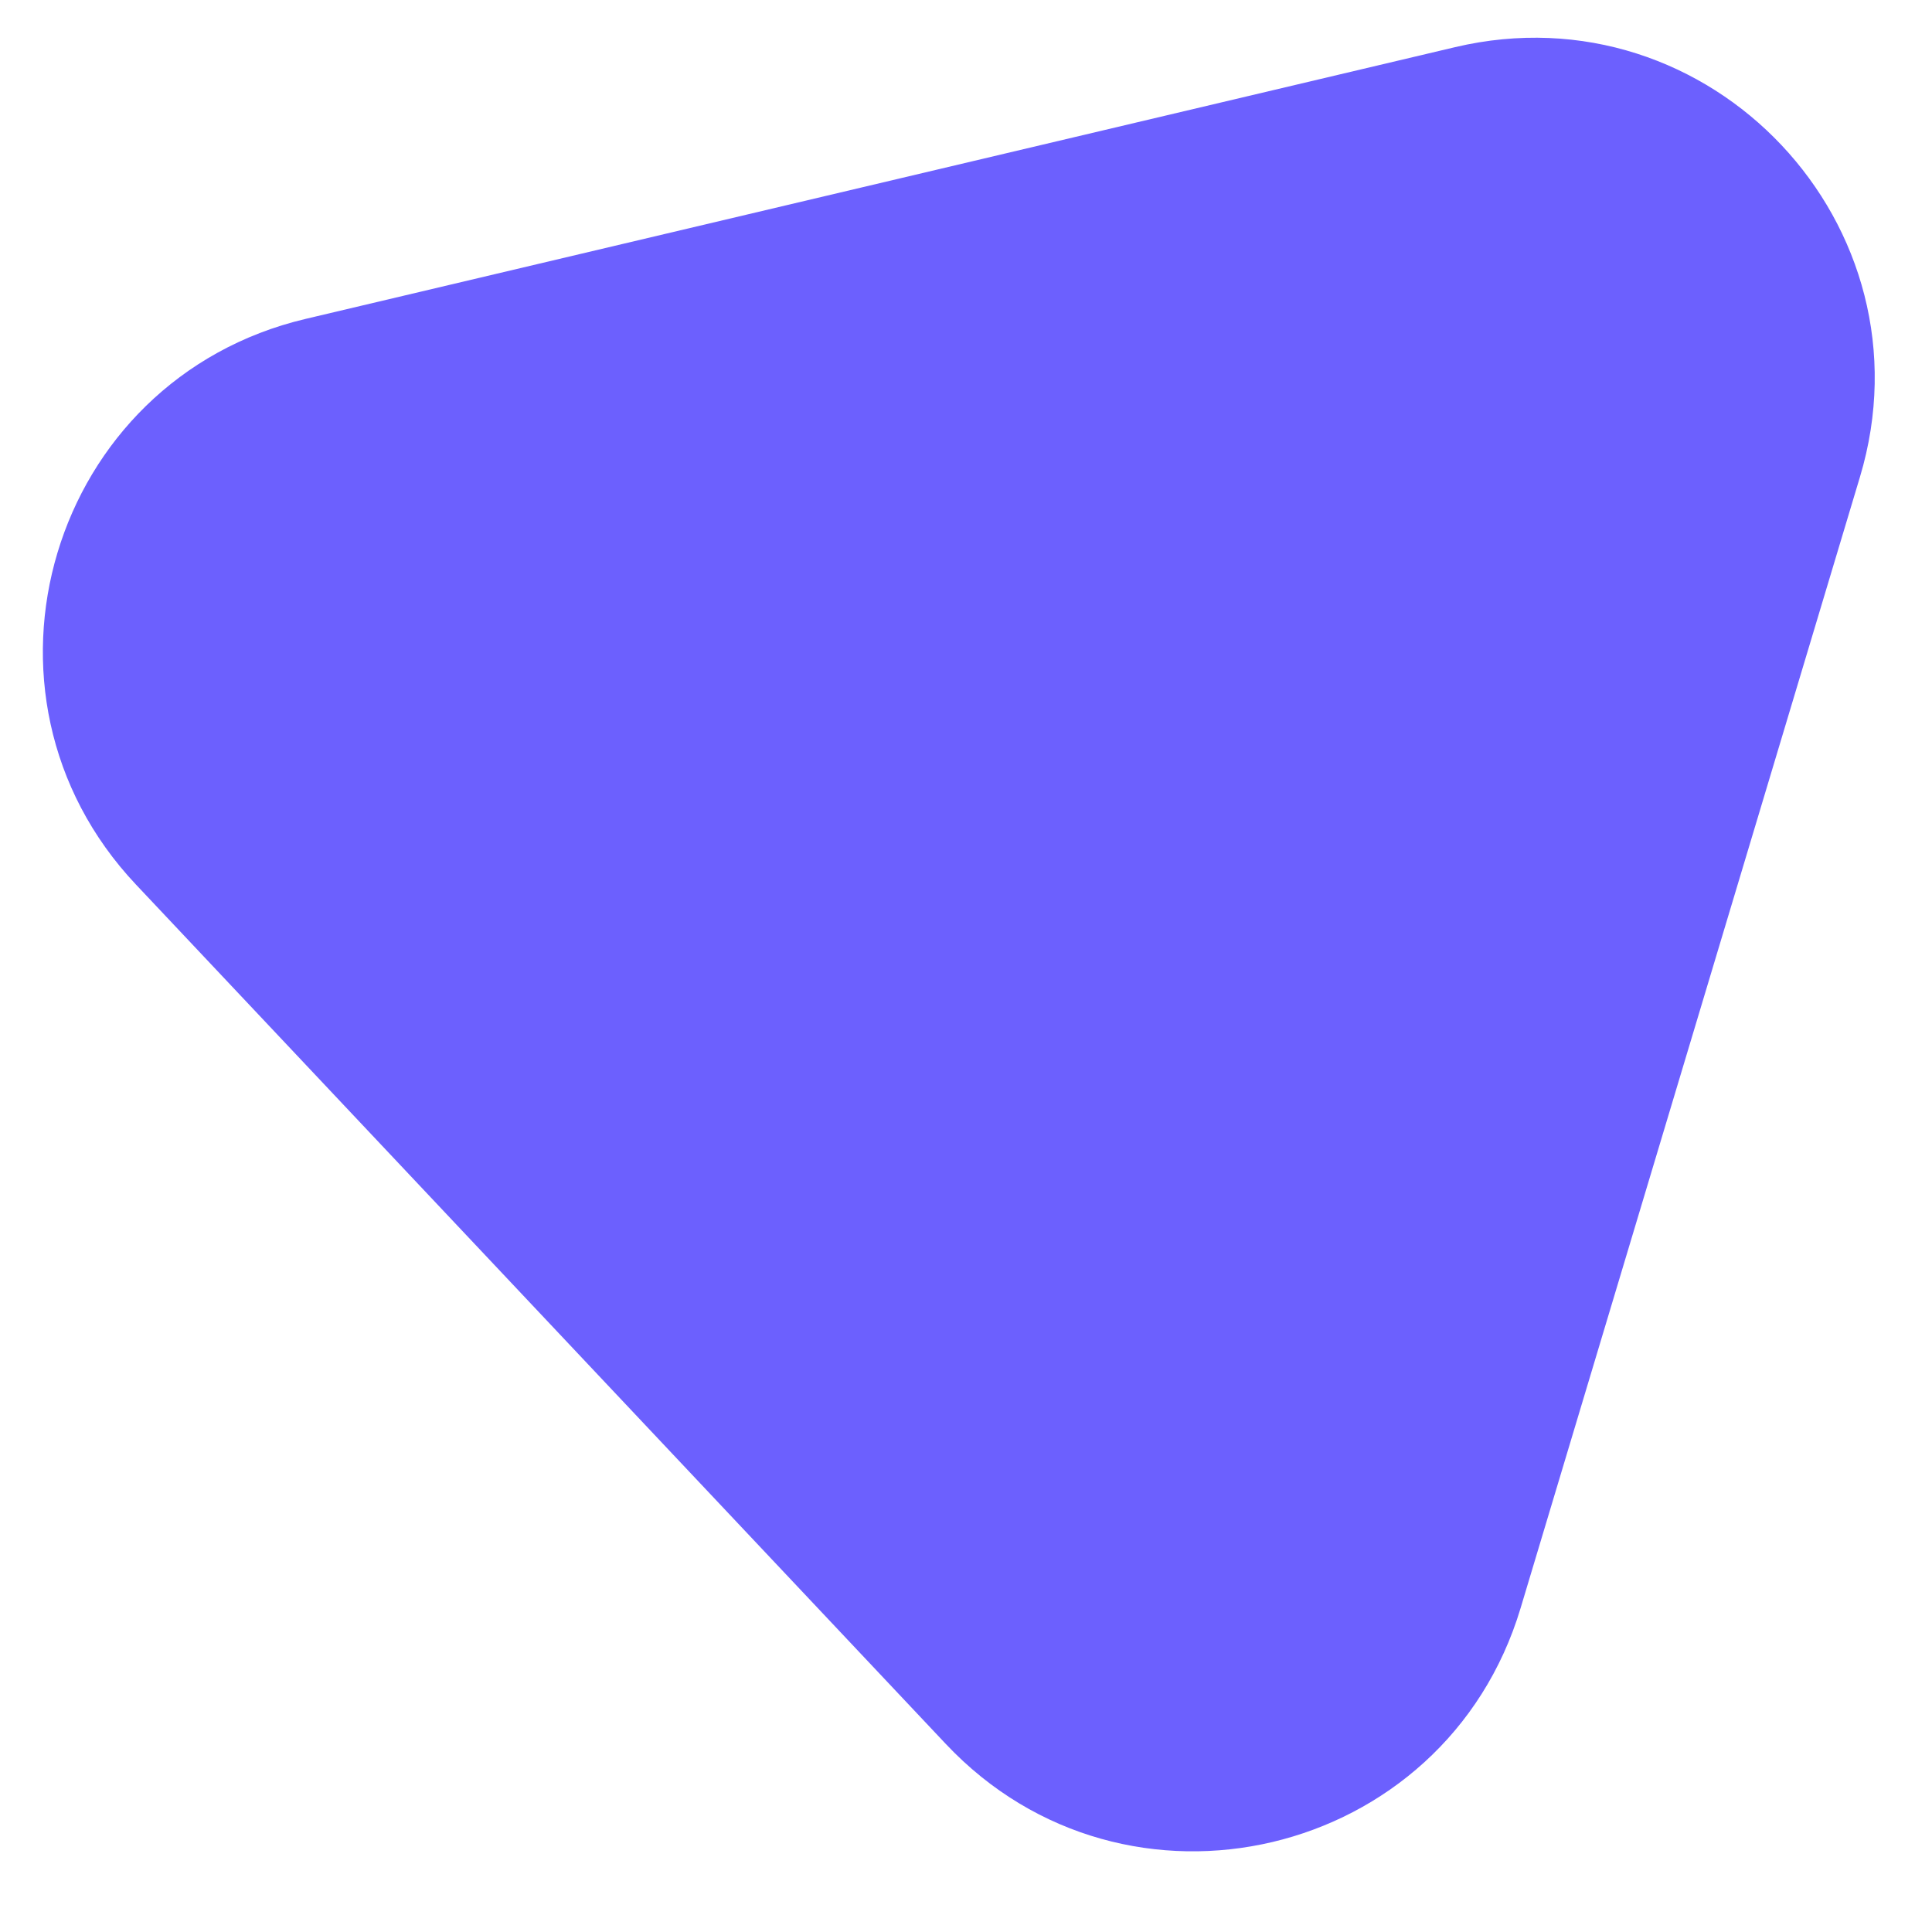
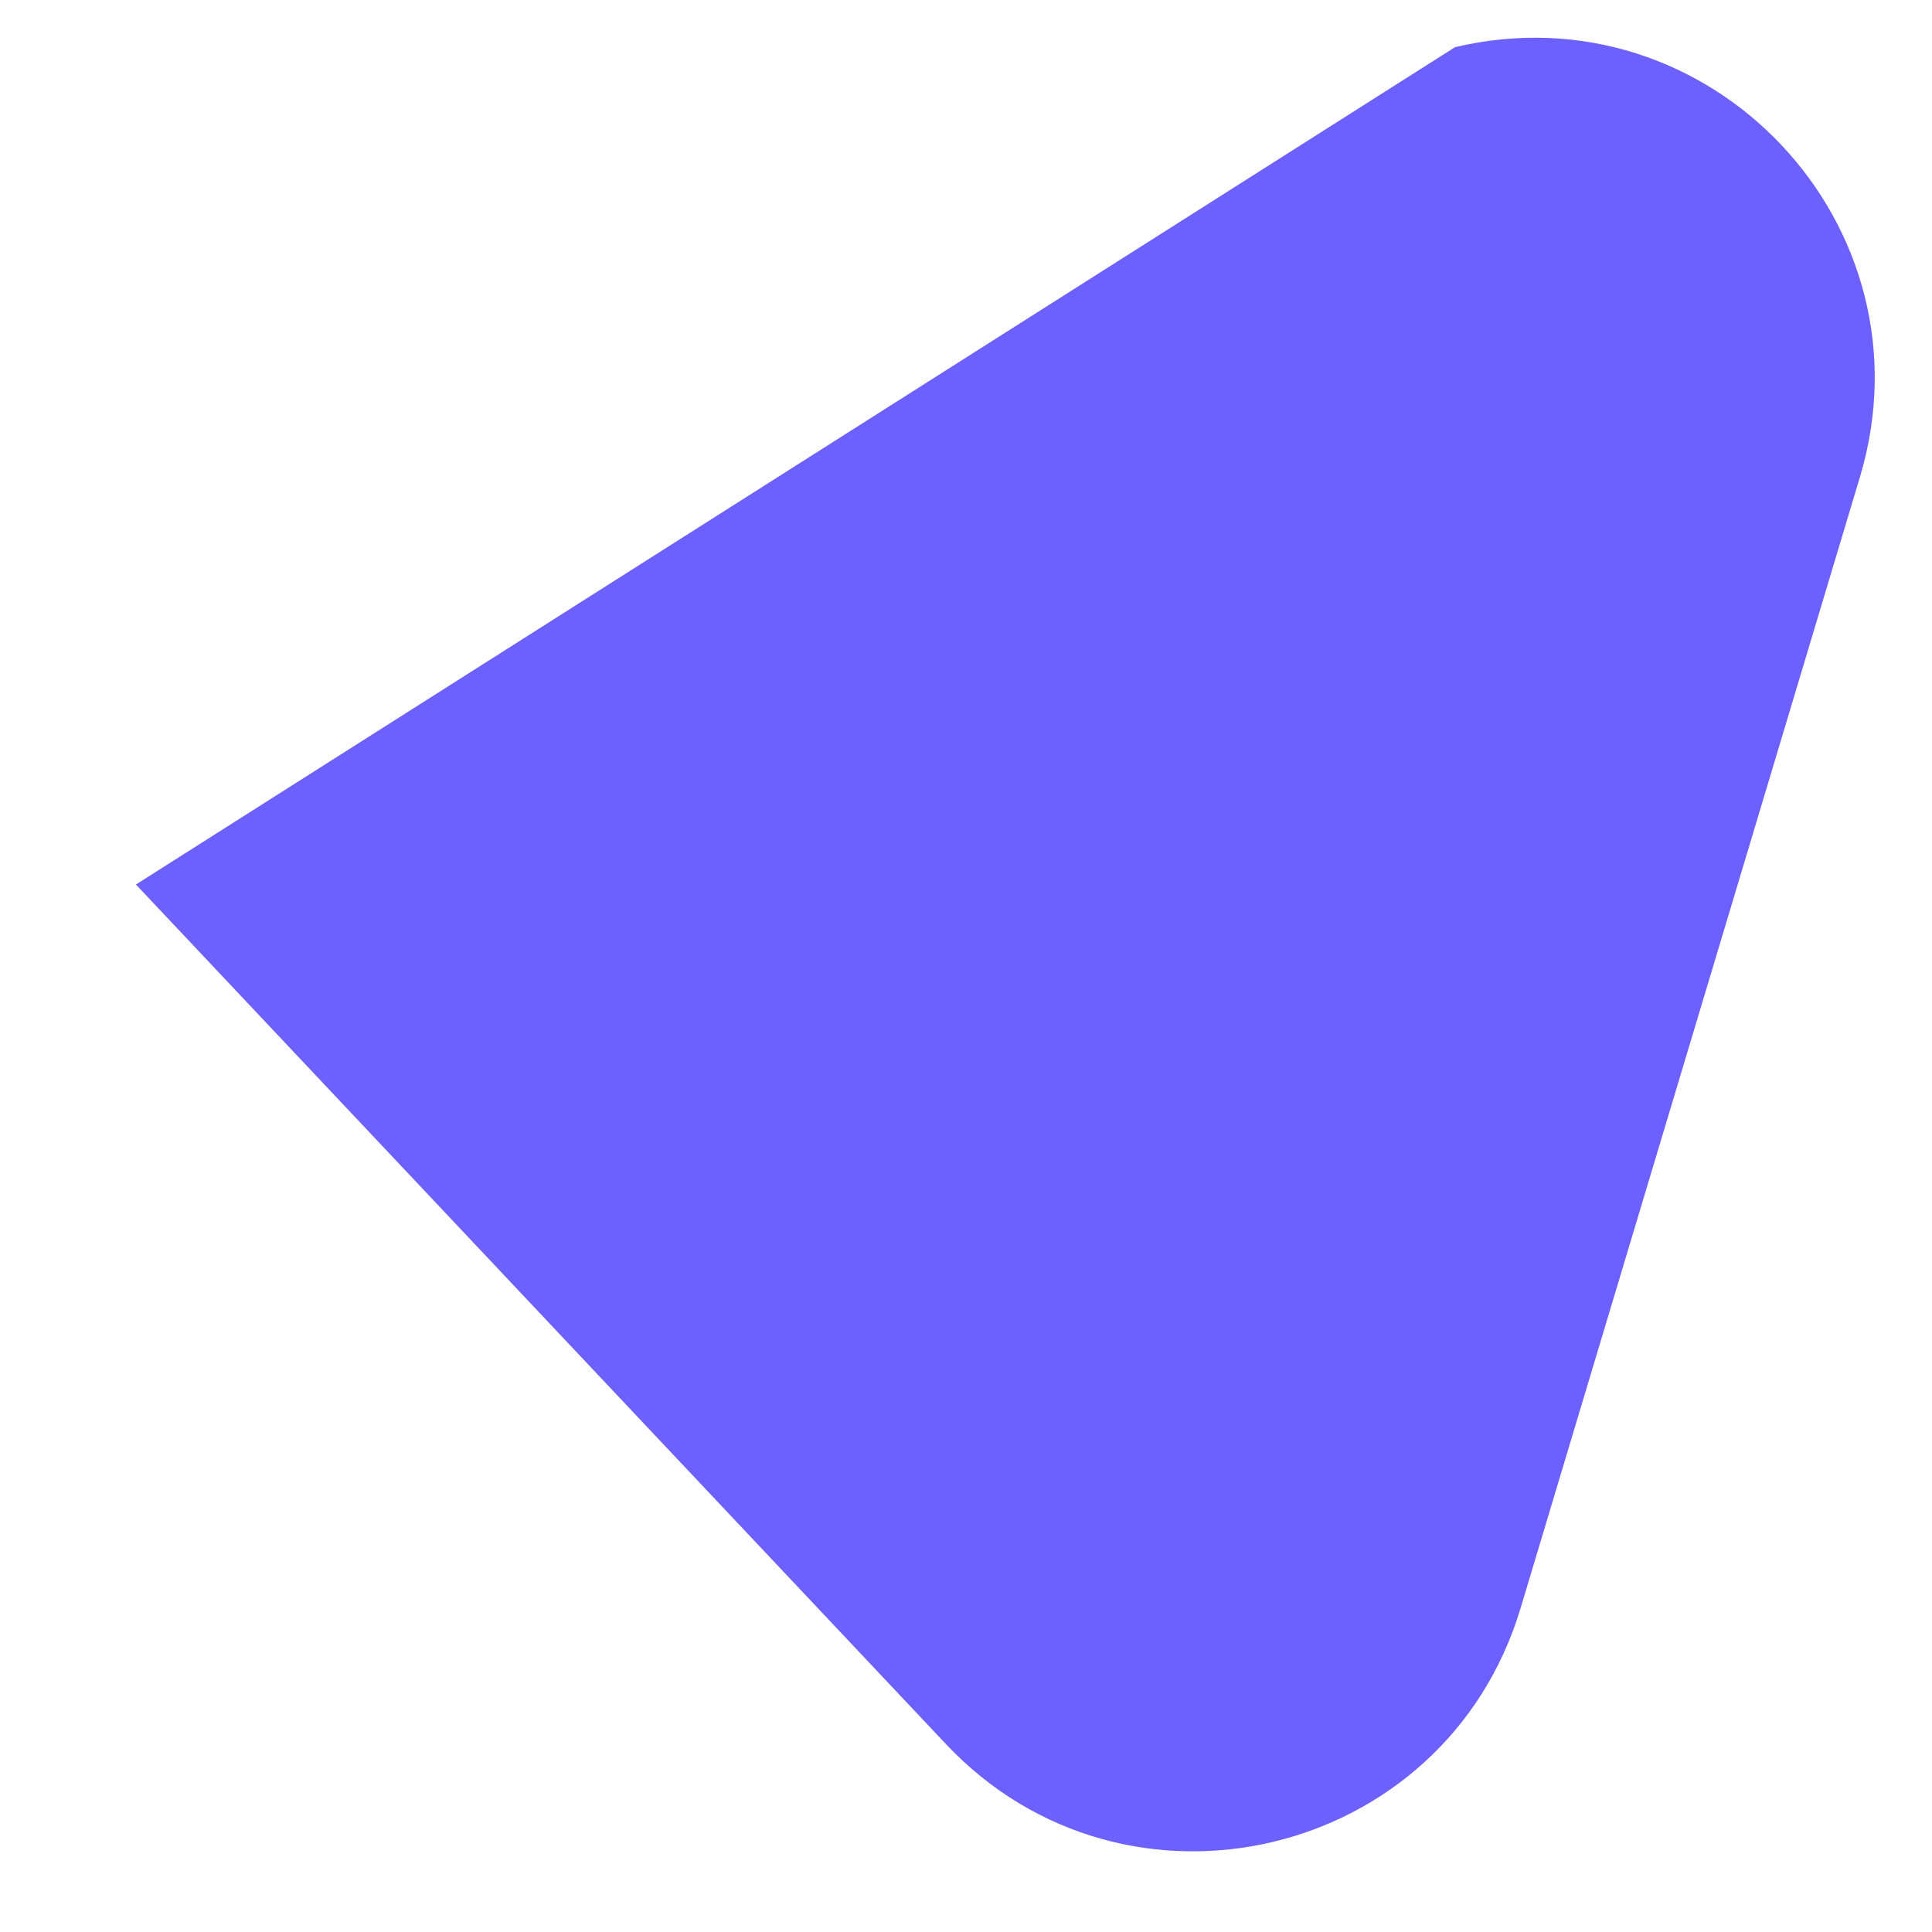
<svg xmlns="http://www.w3.org/2000/svg" width="17" height="17" viewBox="0 0 17 17" fill="none">
-   <path d="M12.803 0.415C15.05 -0.116 17.03 1.985 16.366 4.197L13.38 14.15C12.716 16.363 9.907 17.027 8.323 15.346L1.196 7.783C-0.388 6.102 0.442 3.337 2.689 2.806L12.803 0.415Z" fill="#6C60FE" />
+   <path d="M12.803 0.415C15.05 -0.116 17.03 1.985 16.366 4.197L13.38 14.15C12.716 16.363 9.907 17.027 8.323 15.346L1.196 7.783L12.803 0.415Z" fill="#6C60FE" />
</svg>